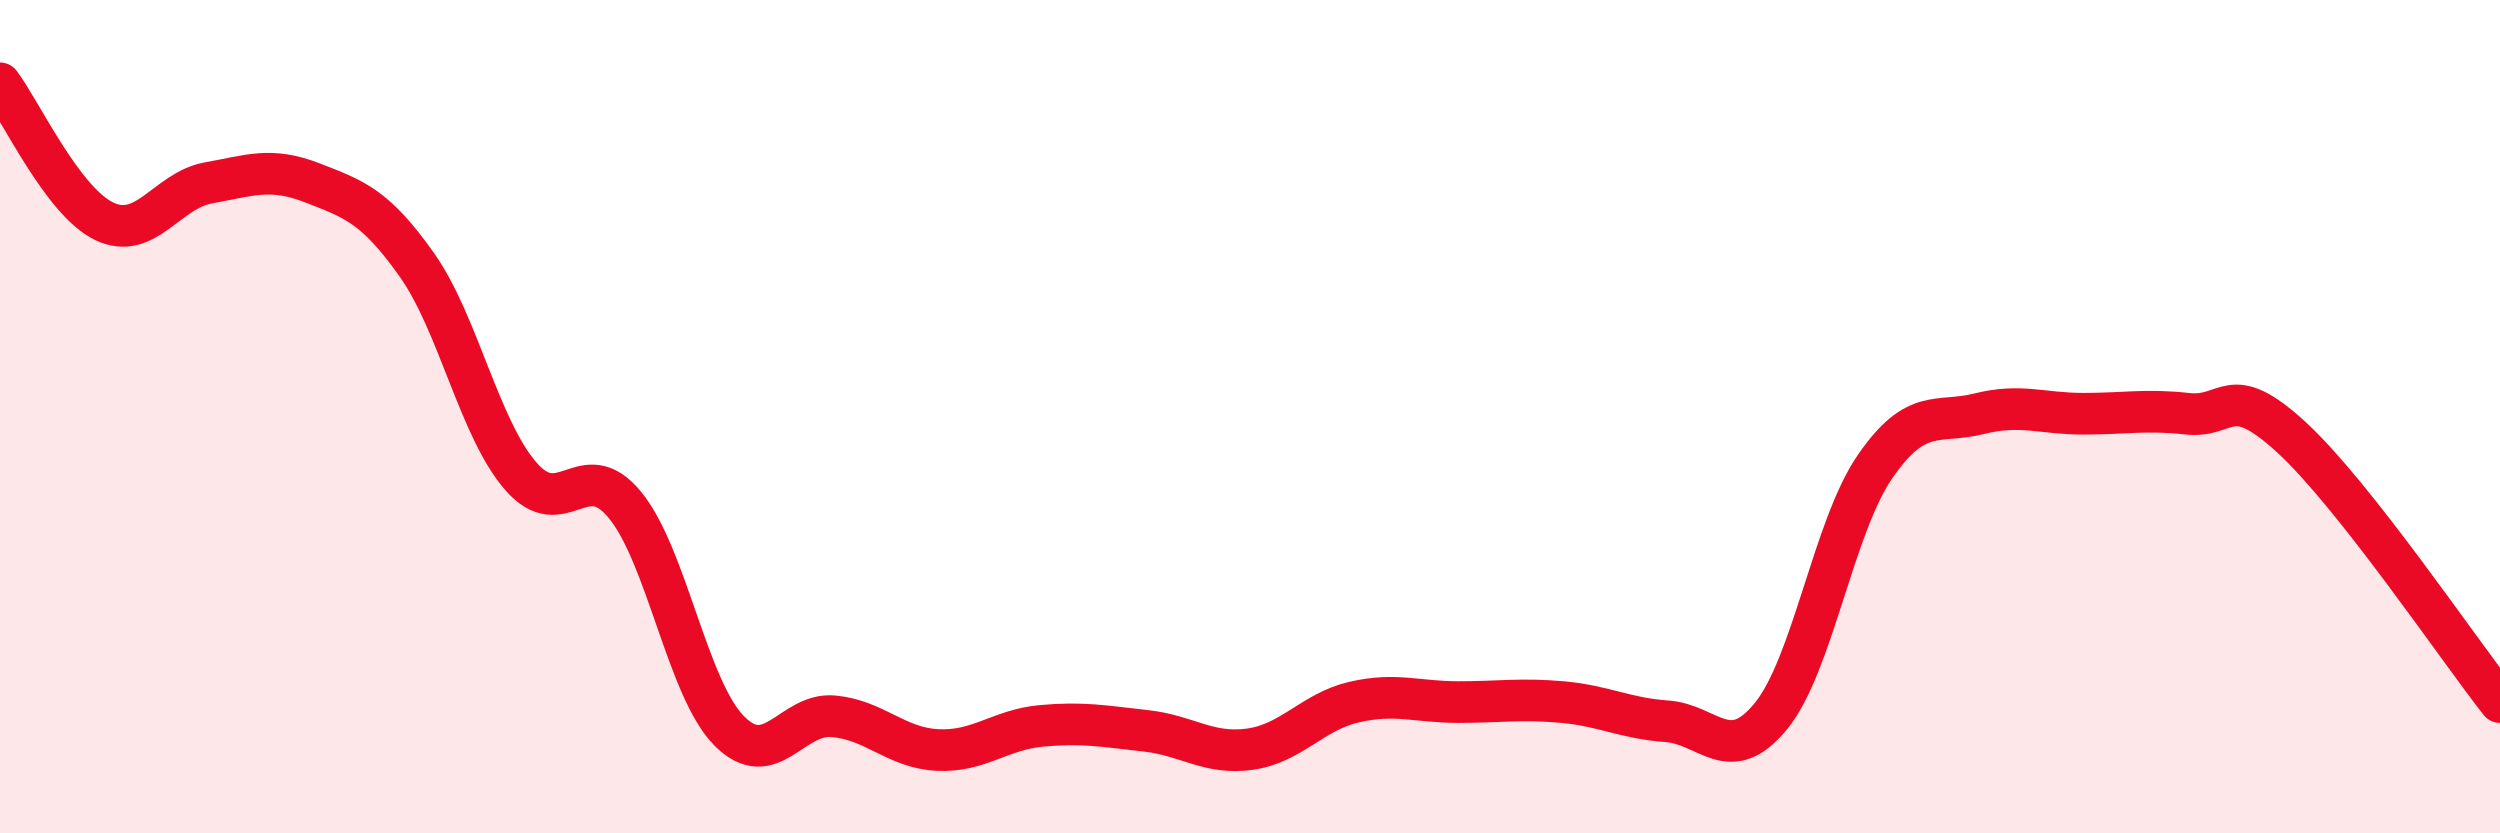
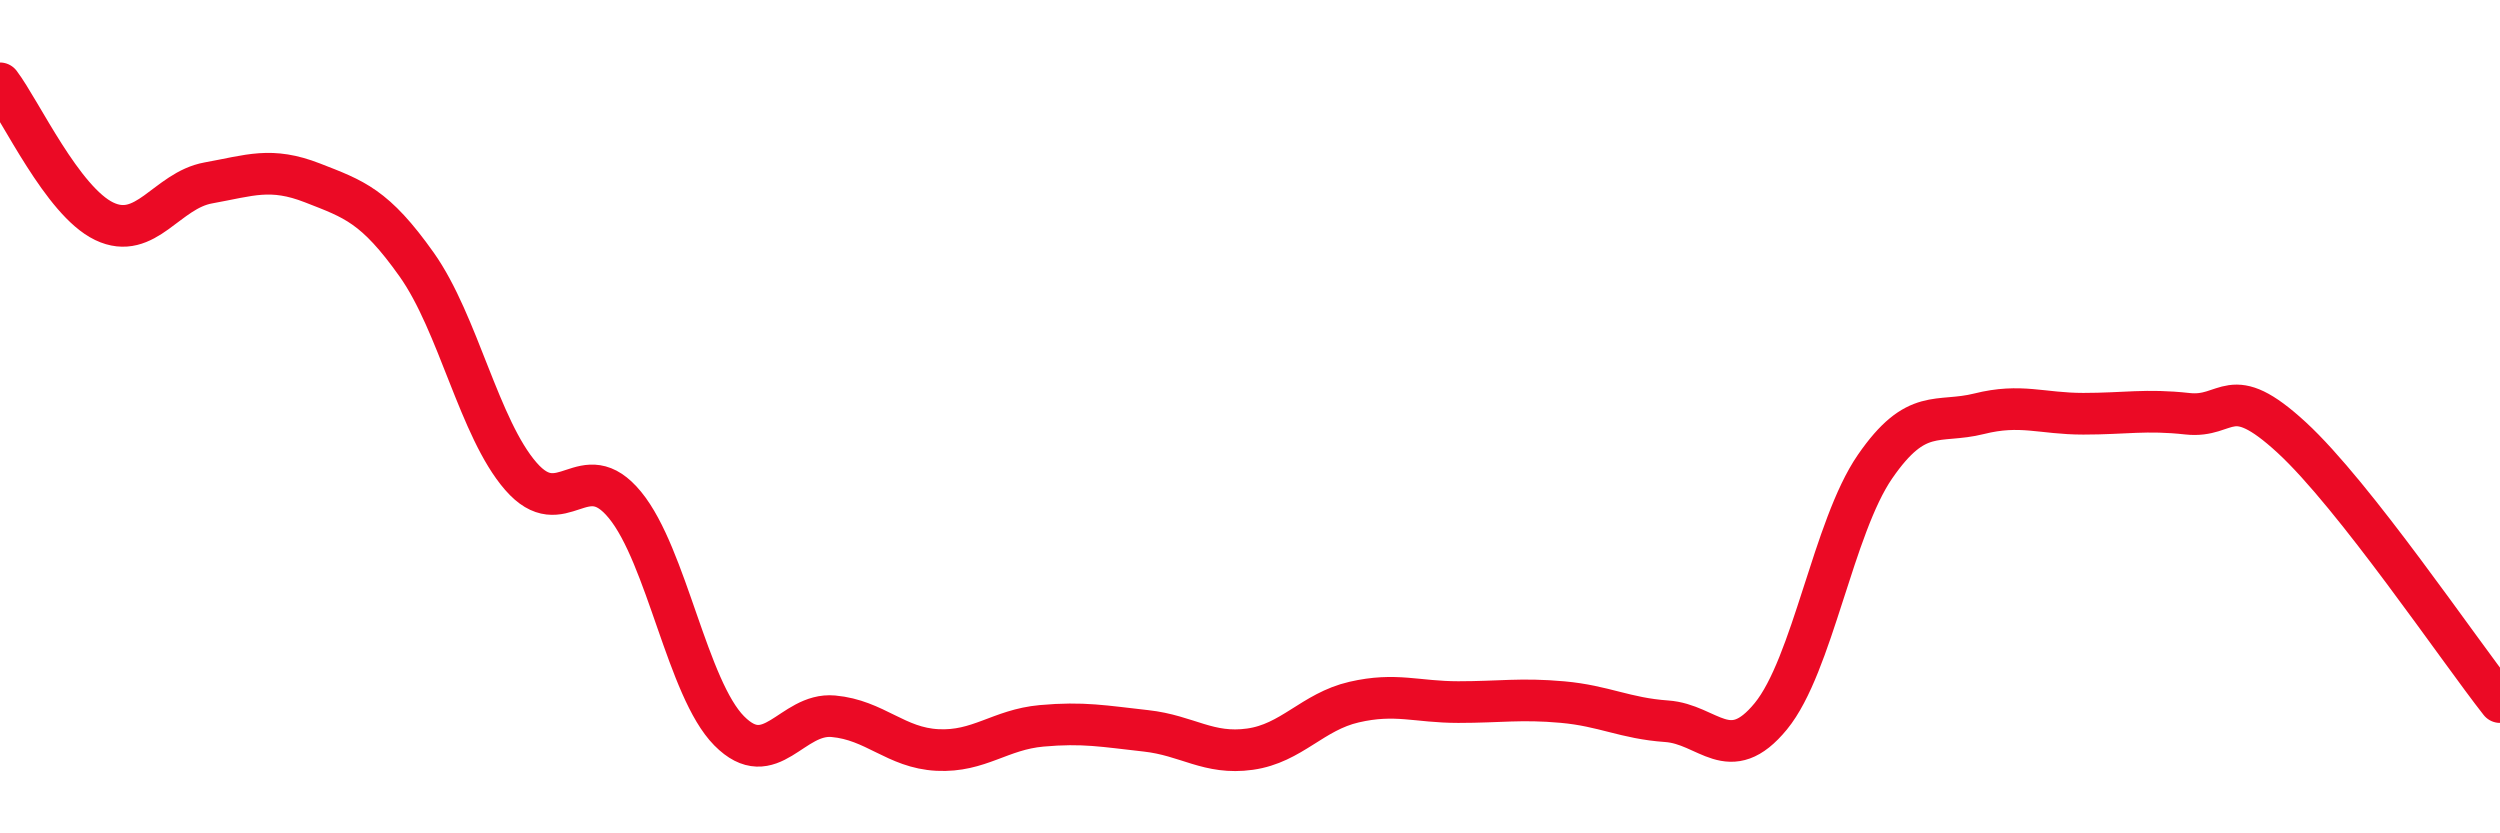
<svg xmlns="http://www.w3.org/2000/svg" width="60" height="20" viewBox="0 0 60 20">
-   <path d="M 0,2 C 0.5,2.66 1.5,4.83 2.5,5.31 C 3.5,5.79 4,4.57 5,4.39 C 6,4.21 6.5,4 7.5,4.39 C 8.5,4.78 9,4.94 10,6.35 C 11,7.76 11.5,10.28 12.5,11.43 C 13.5,12.58 14,10.9 15,12.12 C 16,13.34 16.5,16.53 17.5,17.54 C 18.5,18.55 19,17.1 20,17.19 C 21,17.28 21.5,17.95 22.5,18 C 23.5,18.05 24,17.51 25,17.42 C 26,17.33 26.5,17.43 27.5,17.54 C 28.5,17.65 29,18.12 30,17.98 C 31,17.84 31.5,17.08 32.5,16.85 C 33.5,16.62 34,16.85 35,16.85 C 36,16.85 36.5,16.76 37.5,16.85 C 38.5,16.94 39,17.24 40,17.31 C 41,17.38 41.5,18.41 42.5,17.19 C 43.5,15.97 44,12.65 45,11.2 C 46,9.75 46.5,10.18 47.5,9.93 C 48.5,9.68 49,9.93 50,9.93 C 51,9.93 51.5,9.82 52.5,9.93 C 53.5,10.04 53.5,9.12 55,10.5 C 56.5,11.88 59,15.58 60,16.85L60 20L0 20Z" fill="#EB0A25" opacity="0.1" stroke-linecap="round" stroke-linejoin="round" />
  <path d="M 0,2 C 0.5,2.66 1.5,4.83 2.5,5.31 C 3.5,5.79 4,4.57 5,4.39 C 6,4.21 6.5,4 7.5,4.39 C 8.5,4.78 9,4.94 10,6.35 C 11,7.76 11.5,10.28 12.5,11.43 C 13.5,12.58 14,10.9 15,12.12 C 16,13.34 16.5,16.53 17.5,17.54 C 18.5,18.55 19,17.1 20,17.19 C 21,17.28 21.5,17.95 22.5,18 C 23.5,18.05 24,17.51 25,17.42 C 26,17.33 26.5,17.43 27.5,17.54 C 28.5,17.65 29,18.12 30,17.98 C 31,17.84 31.5,17.08 32.5,16.85 C 33.5,16.62 34,16.85 35,16.85 C 36,16.85 36.5,16.76 37.5,16.85 C 38.5,16.94 39,17.24 40,17.31 C 41,17.38 41.5,18.41 42.5,17.19 C 43.5,15.97 44,12.65 45,11.2 C 46,9.75 46.5,10.18 47.5,9.93 C 48.5,9.68 49,9.93 50,9.93 C 51,9.93 51.5,9.82 52.5,9.93 C 53.5,10.04 53.5,9.12 55,10.5 C 56.5,11.88 59,15.58 60,16.85" stroke="#EB0A25" stroke-width="1" fill="none" stroke-linecap="round" stroke-linejoin="round" />
</svg>